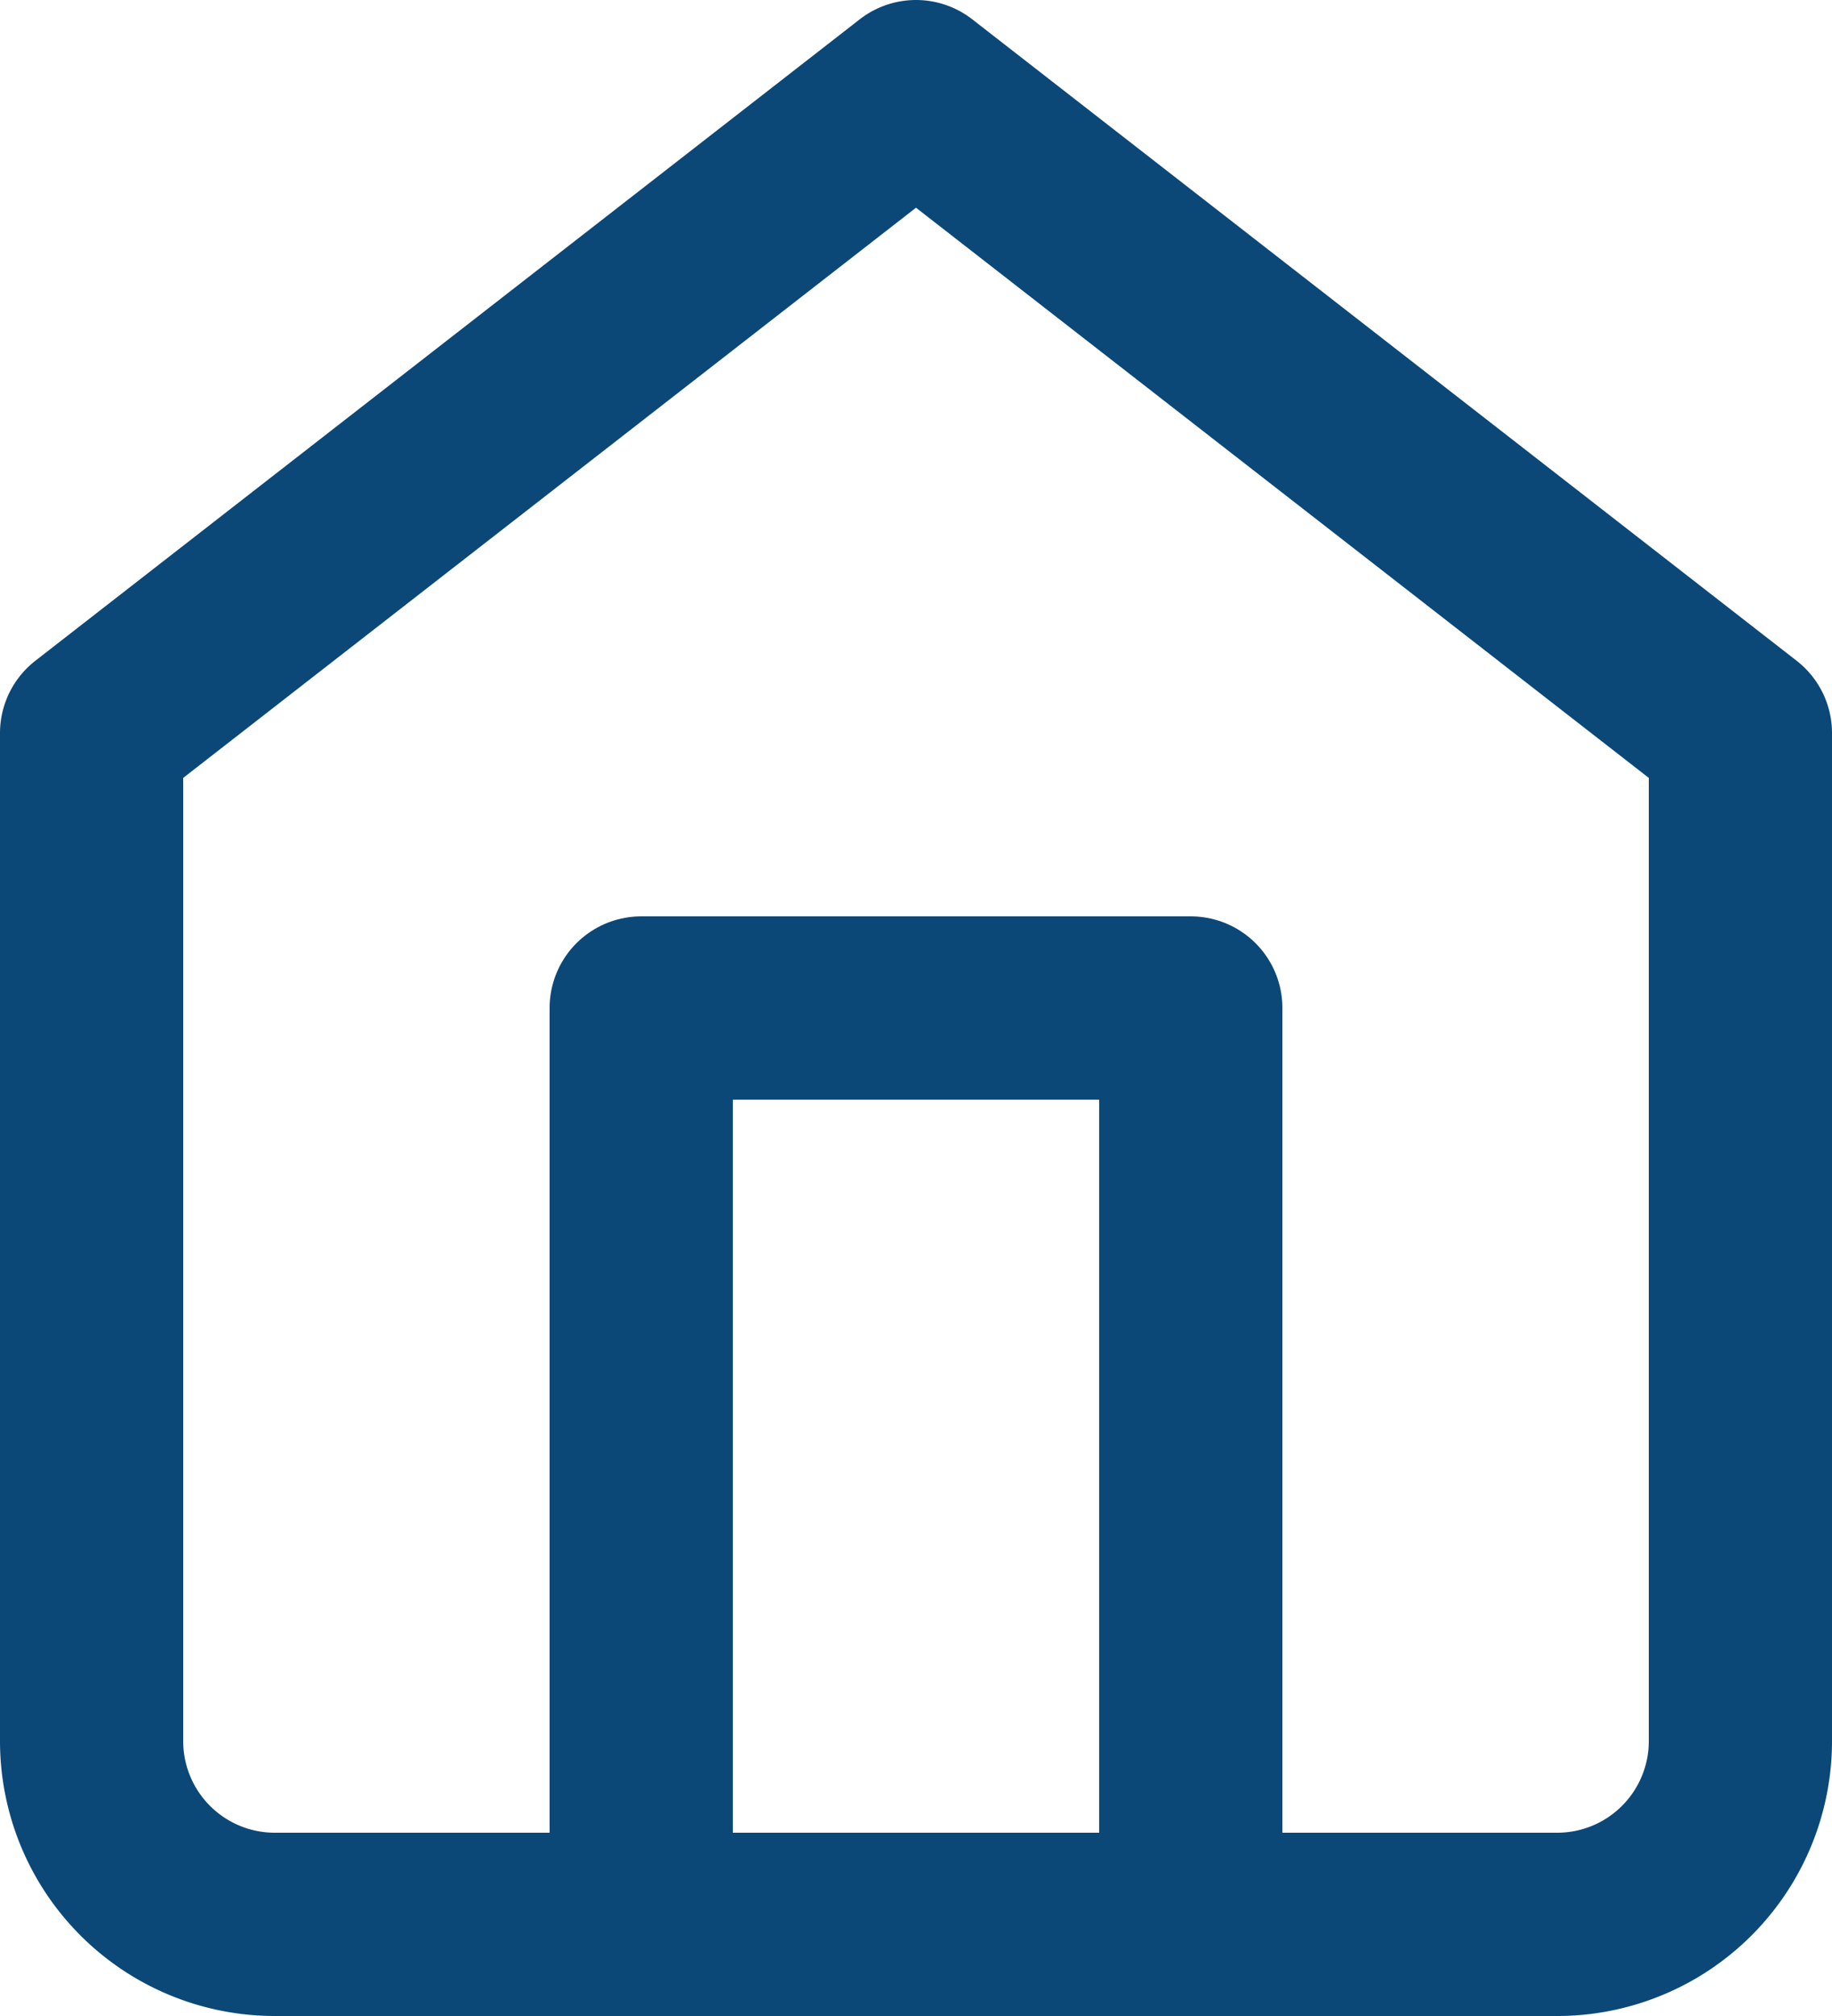
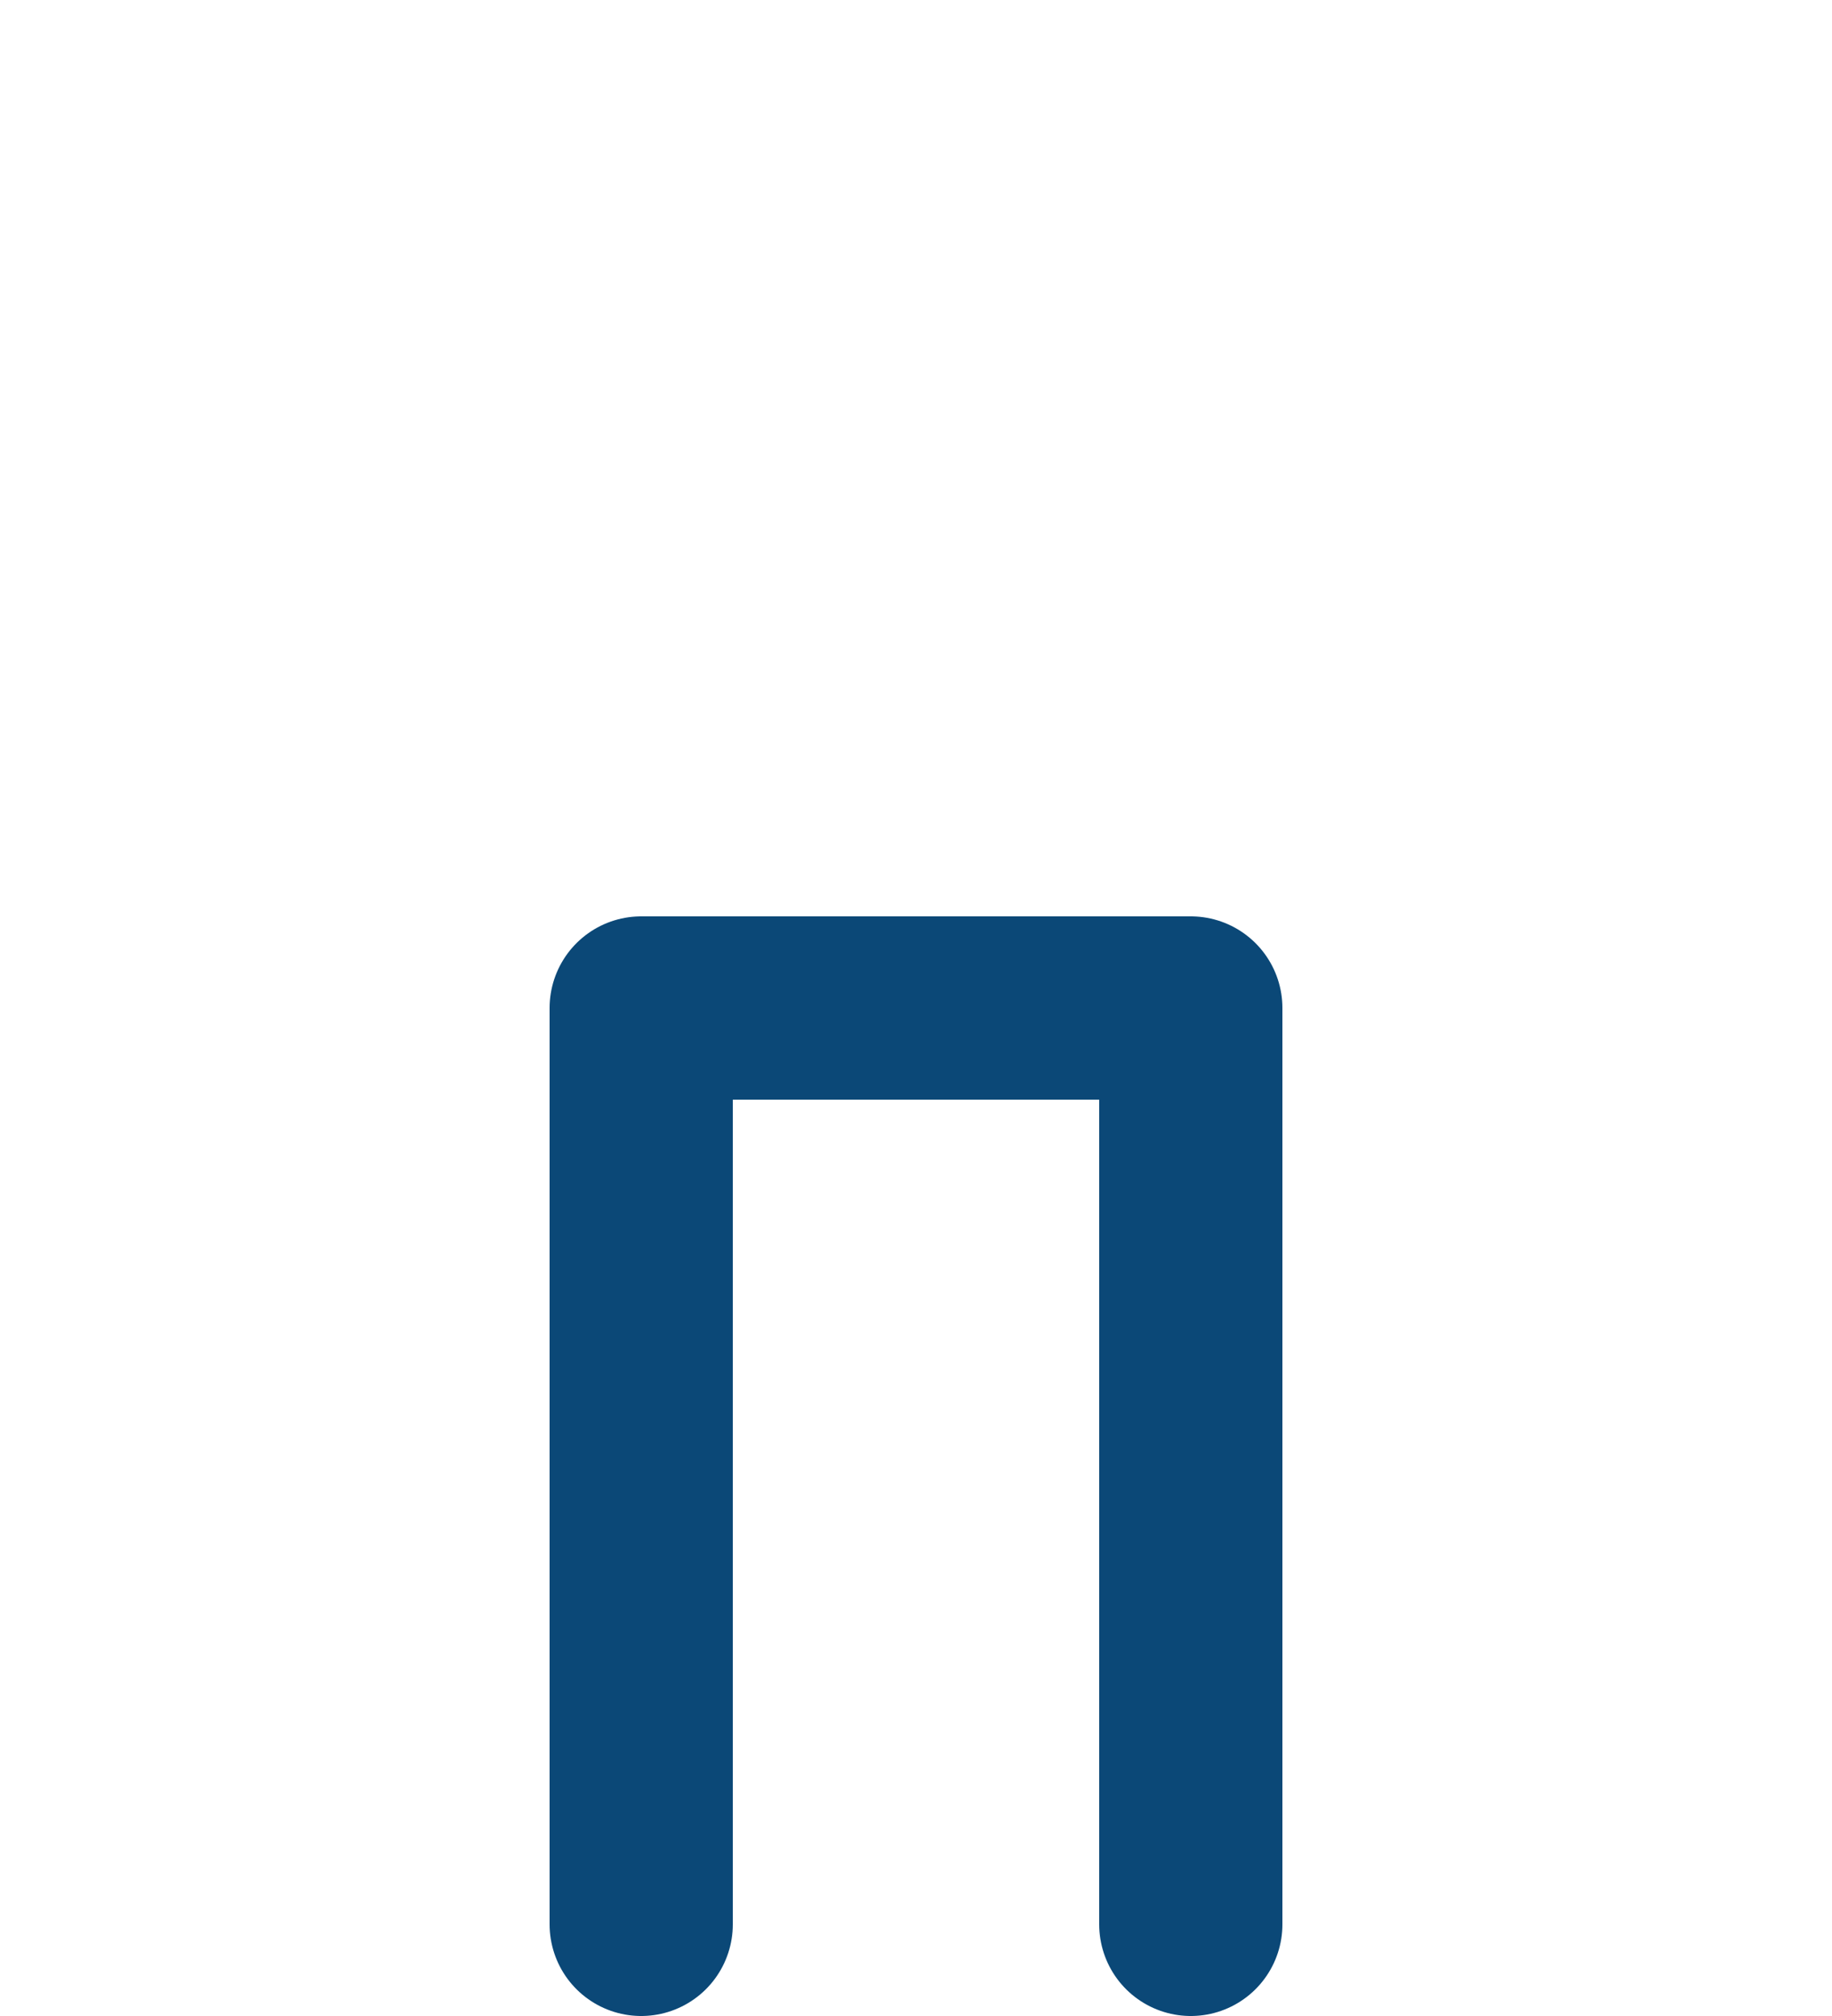
<svg xmlns="http://www.w3.org/2000/svg" width="20" height="22" viewBox="0 0 20 22">
  <g transform="translate(-2 -1)">
-     <path d="M3,9l9-7,9,7V20a2,2,0,0,1-2,2H5a2,2,0,0,1-2-2Z" fill="none" stroke="#0b4877" stroke-linecap="round" stroke-linejoin="round" stroke-width="2" />
    <path d="M9,22V12h6V22" fill="none" stroke="#0b4877" stroke-linecap="round" stroke-linejoin="round" stroke-width="2" />
  </g>
</svg>